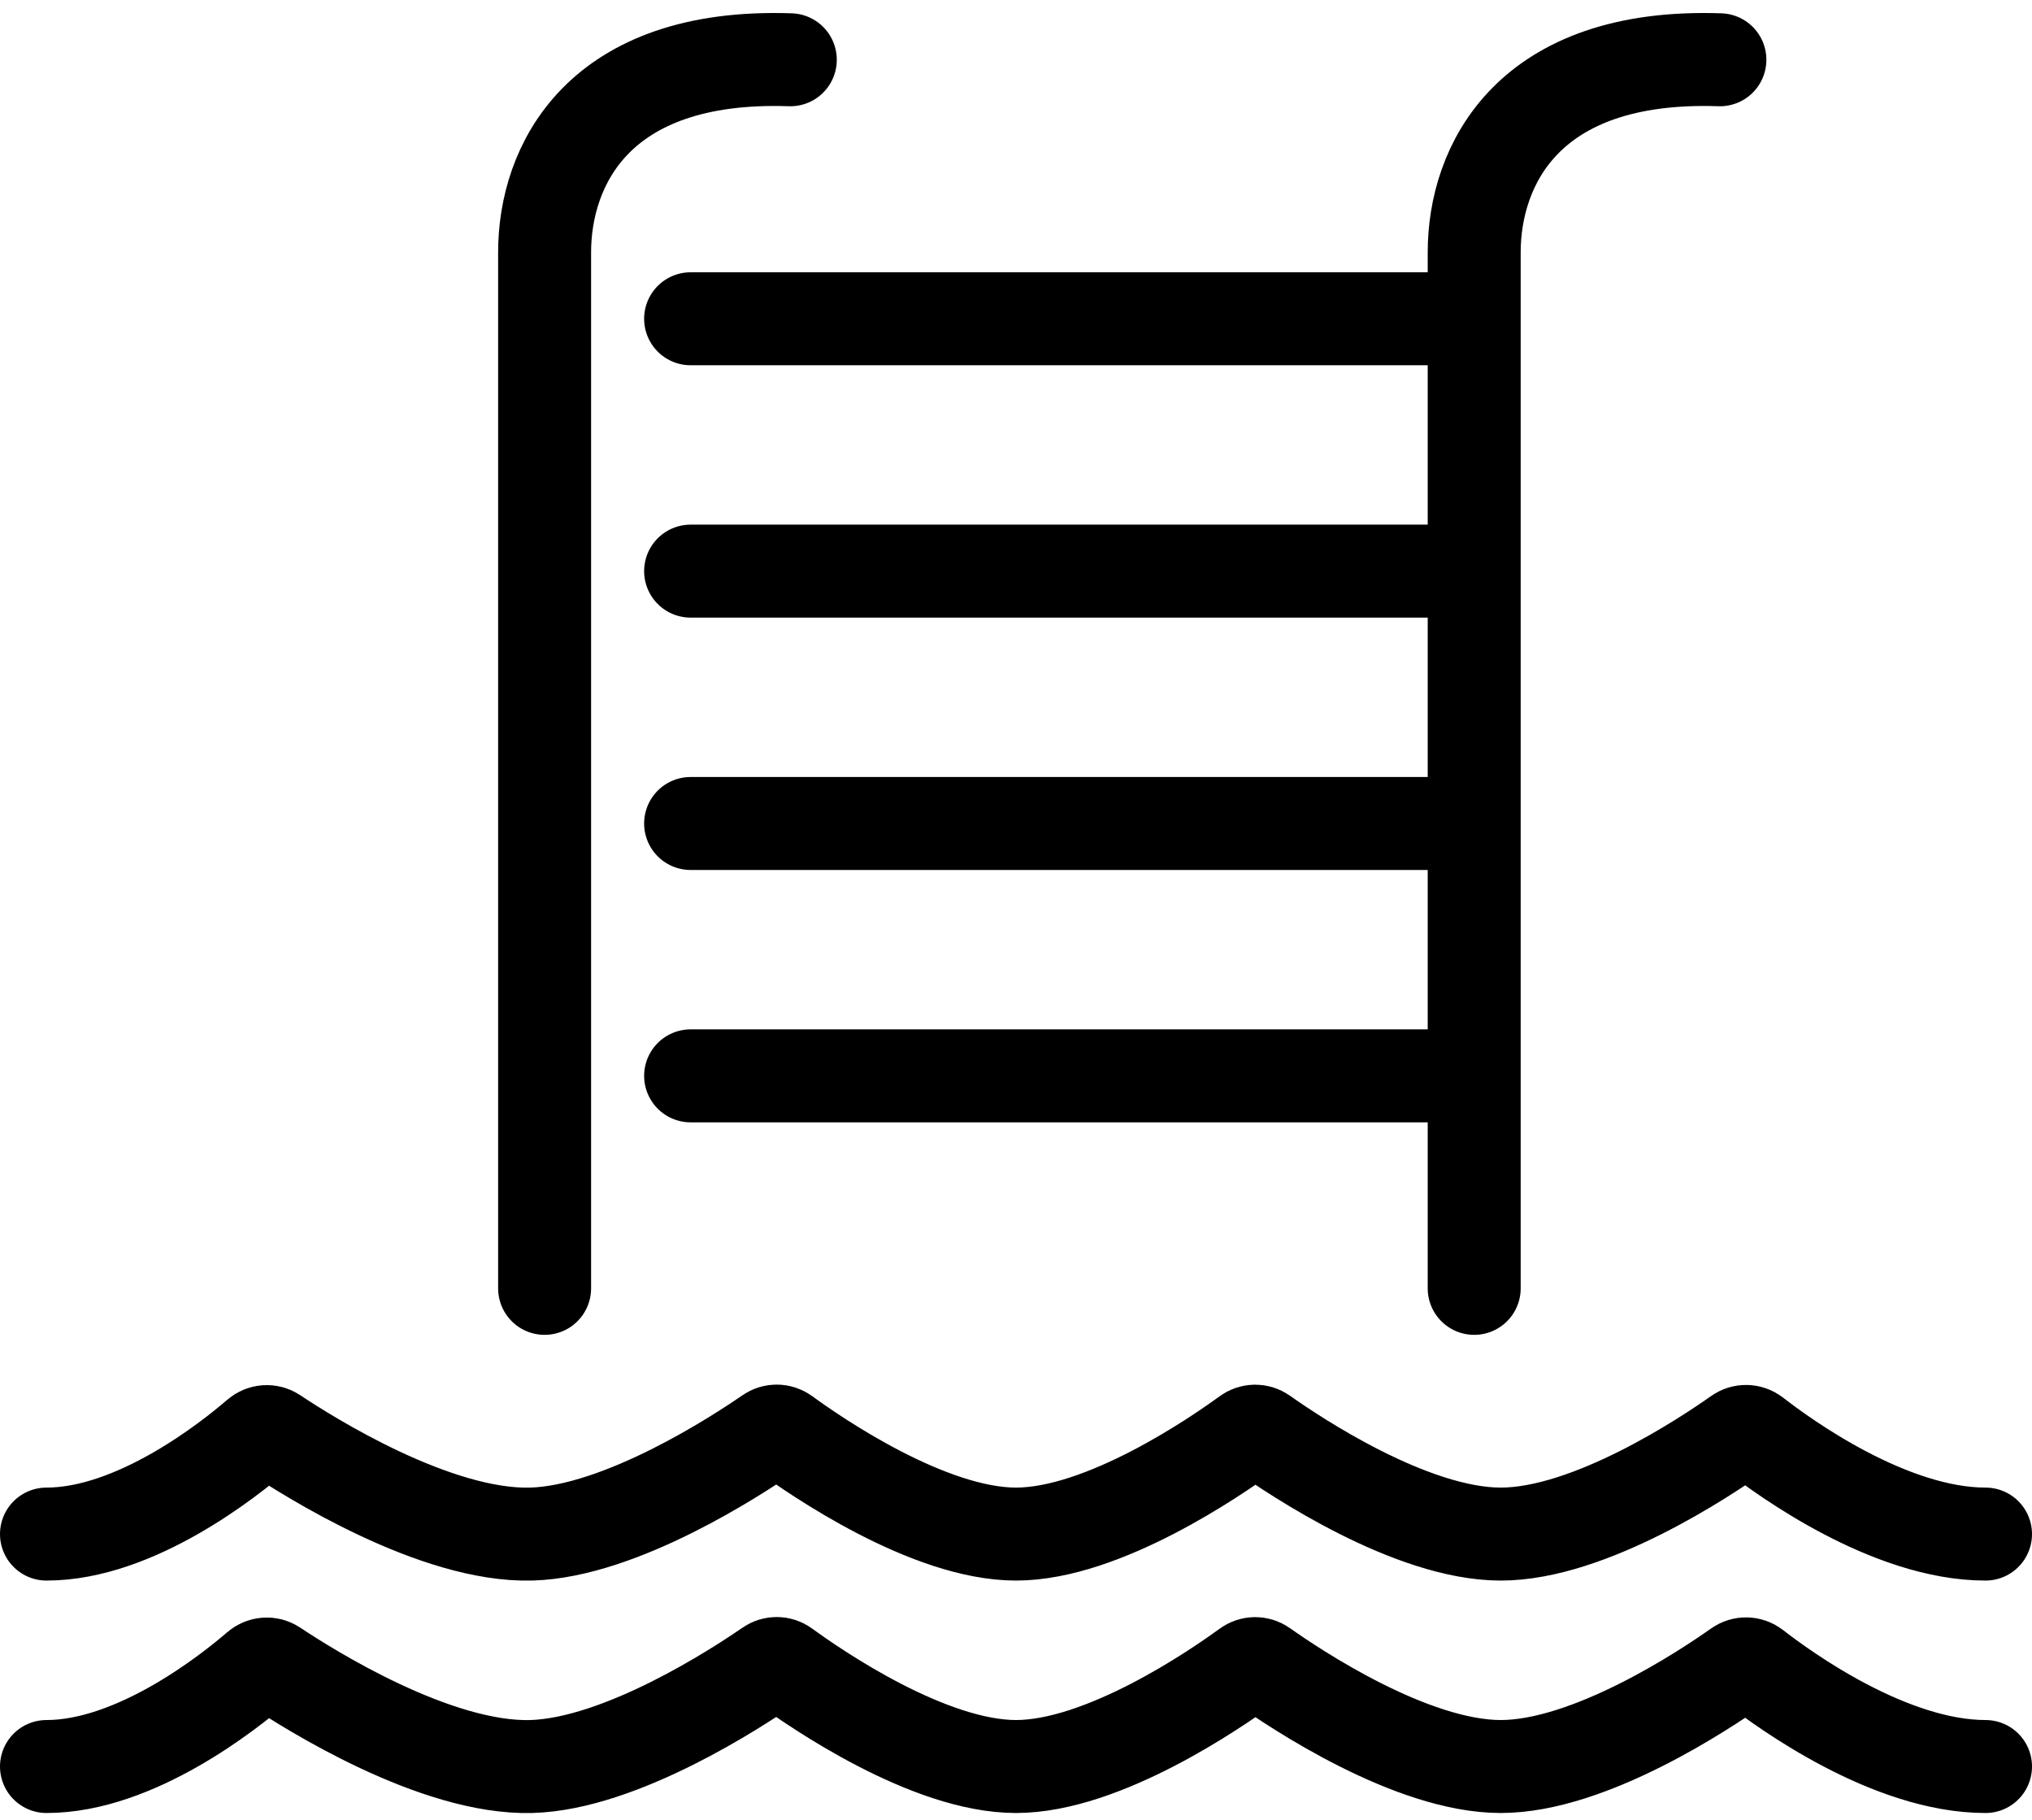
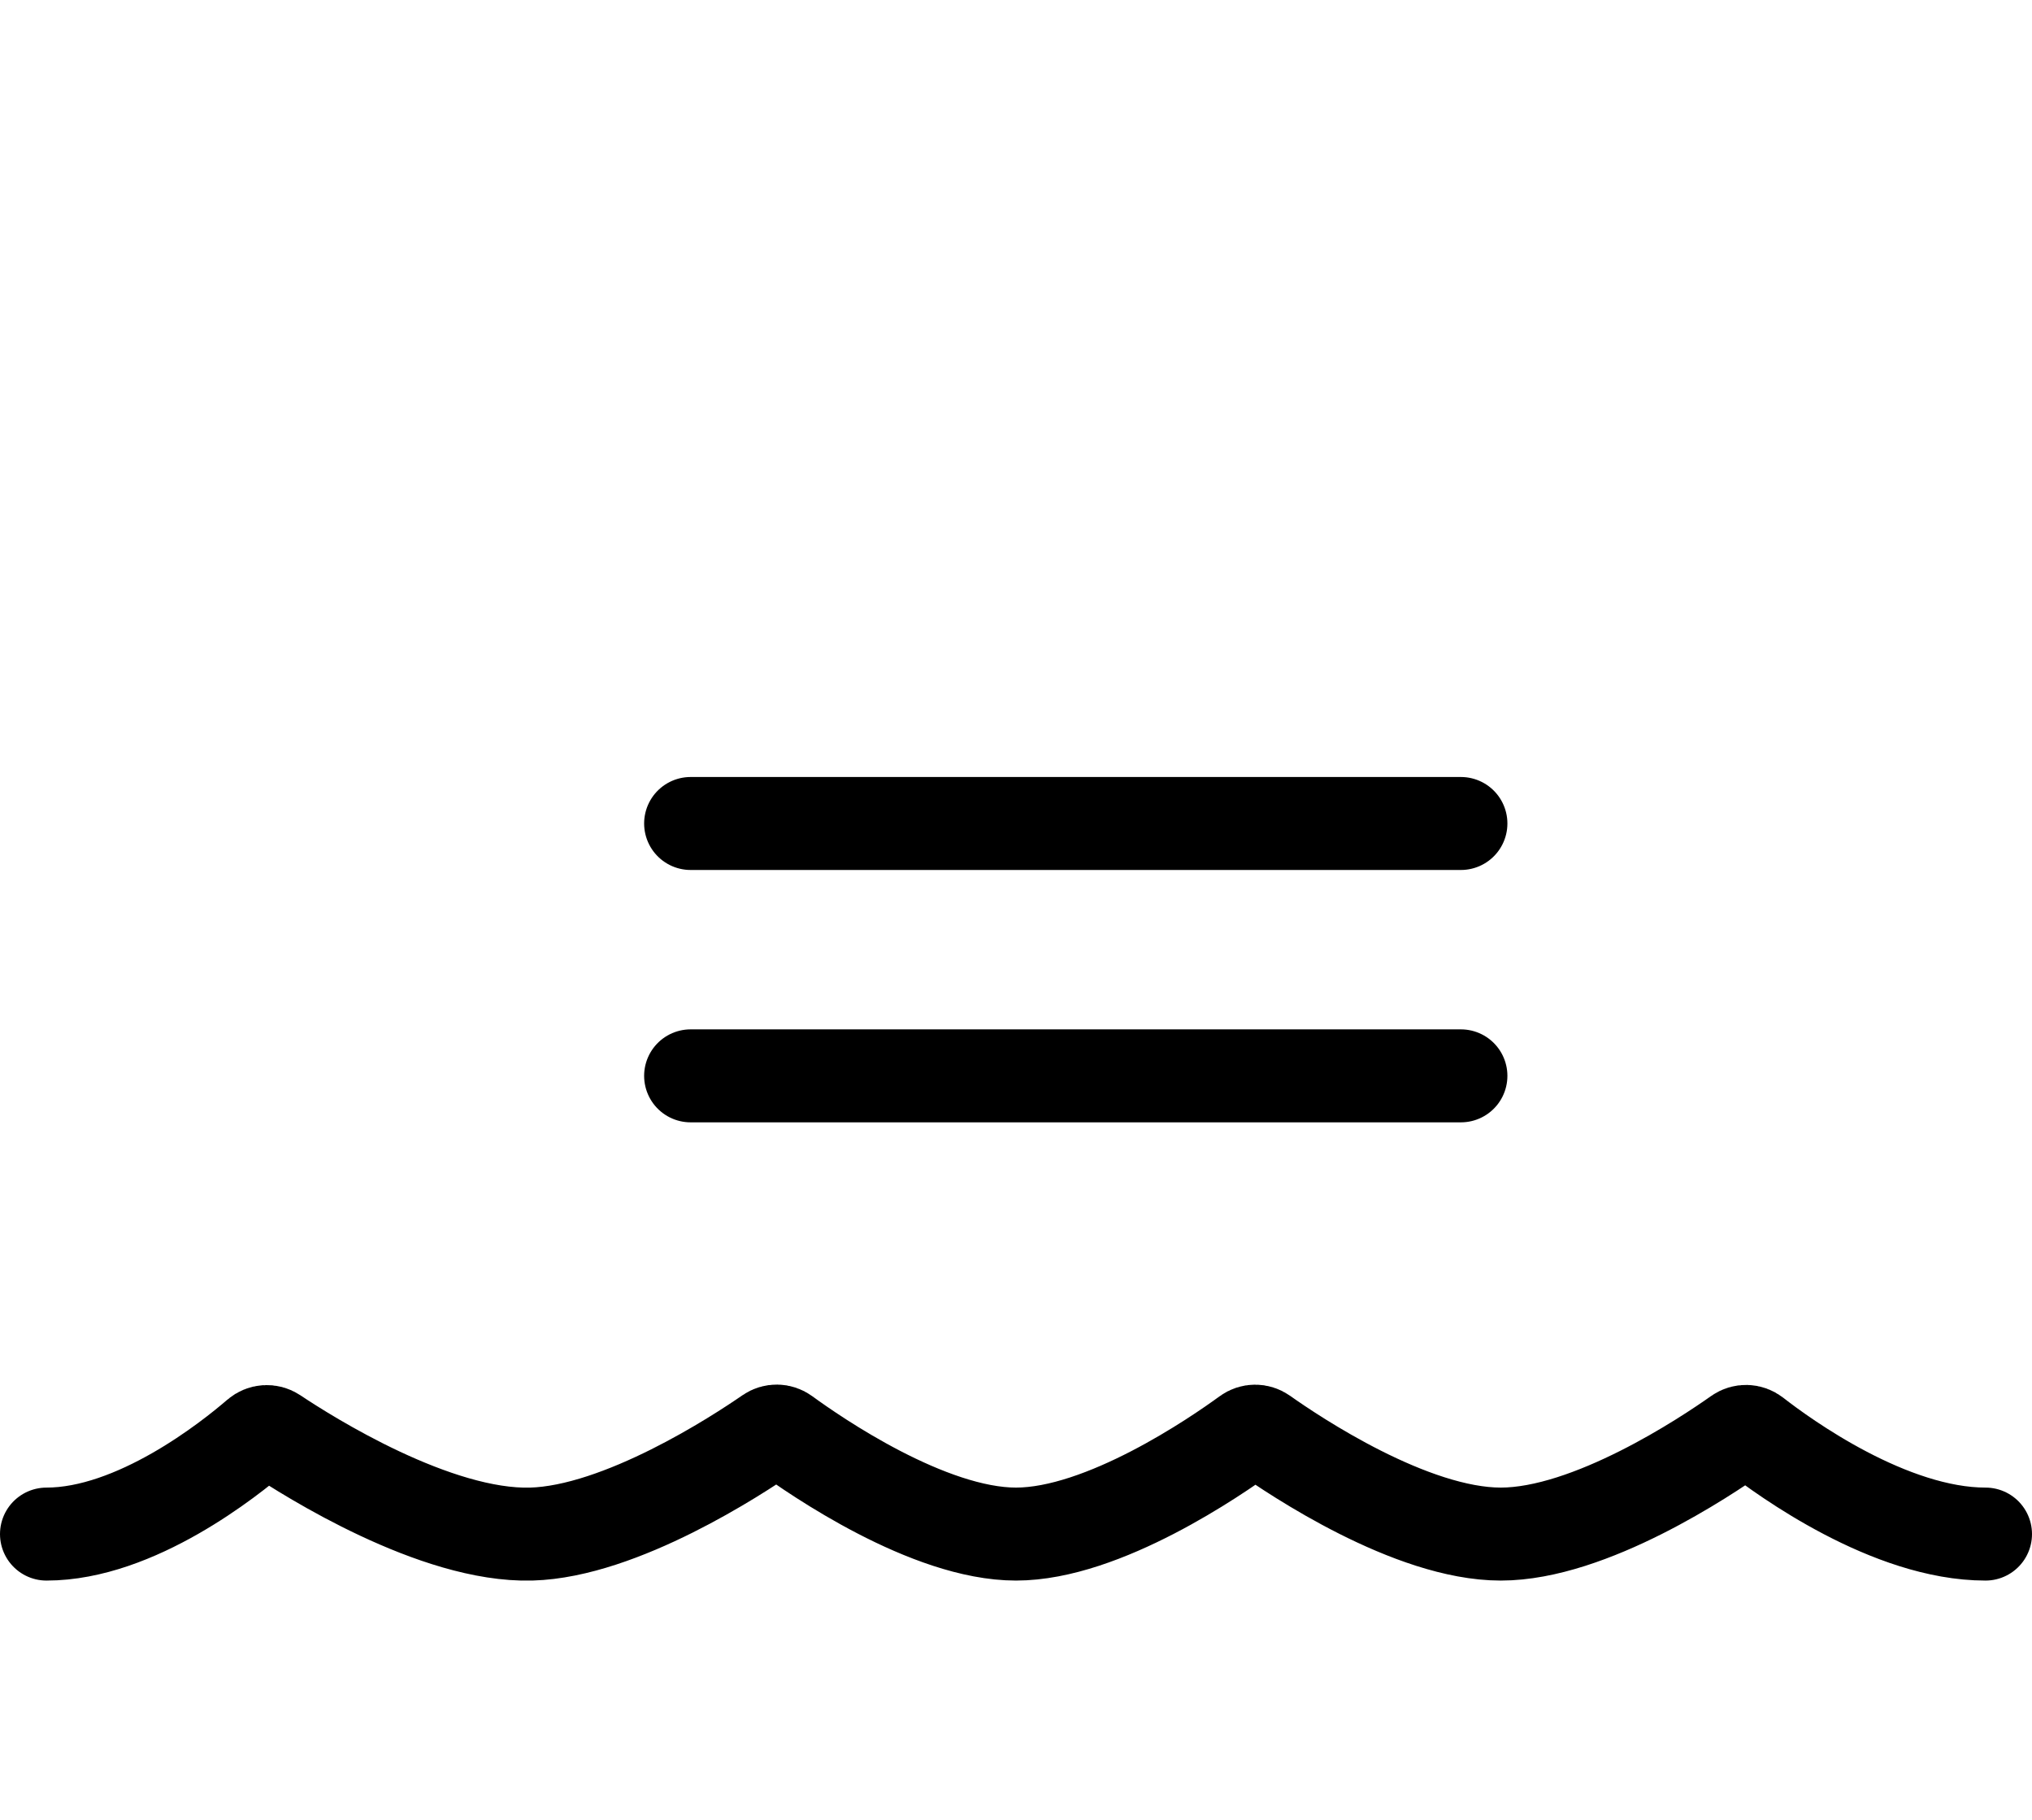
<svg xmlns="http://www.w3.org/2000/svg" width="153" height="137" viewBox="0 0 153 137" fill="none">
-   <path d="M111 97V19C111 12.5 114.994 4 129.5 4.5" stroke="black" stroke-width="7" stroke-linecap="round" />
  <path d="M3.5 115.5C10.226 115.5 17.306 109.844 19.39 108.044C19.751 107.732 20.274 107.693 20.67 107.958C23.255 109.685 32.795 115.699 40 115.5C46.746 115.313 55.524 109.566 57.89 107.93C58.257 107.677 58.738 107.683 59.098 107.947C61.404 109.631 69.911 115.5 76.5 115.5C83.081 115.5 91.575 109.645 93.893 107.953C94.257 107.687 94.745 107.683 95.113 107.944C97.484 109.624 106.254 115.5 113 115.5C119.72 115.5 128.451 109.668 130.86 107.963C131.241 107.694 131.751 107.709 132.119 107.996C134.358 109.742 142.289 115.5 149.5 115.5" stroke="black" stroke-width="7" stroke-linecap="round" />
-   <path d="M3.5 133C10.226 133 17.306 127.344 19.39 125.544C19.751 125.232 20.274 125.193 20.67 125.458C23.255 127.185 32.795 133.199 40 133C46.746 132.813 55.524 127.066 57.89 125.43C58.257 125.177 58.738 125.183 59.098 125.447C61.404 127.131 69.911 133 76.5 133C83.081 133 91.575 127.145 93.893 125.453C94.257 125.187 94.745 125.183 95.113 125.444C97.484 127.124 106.254 133 113 133C119.72 133 128.451 127.168 130.86 125.463C131.241 125.194 131.751 125.209 132.119 125.496C134.358 127.242 142.289 133 149.5 133" stroke="black" stroke-width="7" stroke-linecap="round" />
-   <path d="M41.006 97V19C41.006 12.5 45 4 59.506 4.5" stroke="black" stroke-width="7" stroke-linecap="round" />
-   <path d="M52 24H110" stroke="black" stroke-width="7" stroke-linecap="round" />
-   <path d="M52 43H110" stroke="black" stroke-width="7" stroke-linecap="round" />
  <path d="M52 62H110" stroke="black" stroke-width="7" stroke-linecap="round" />
  <path d="M52 81H110" stroke="black" stroke-width="7" stroke-linecap="round" />
</svg>